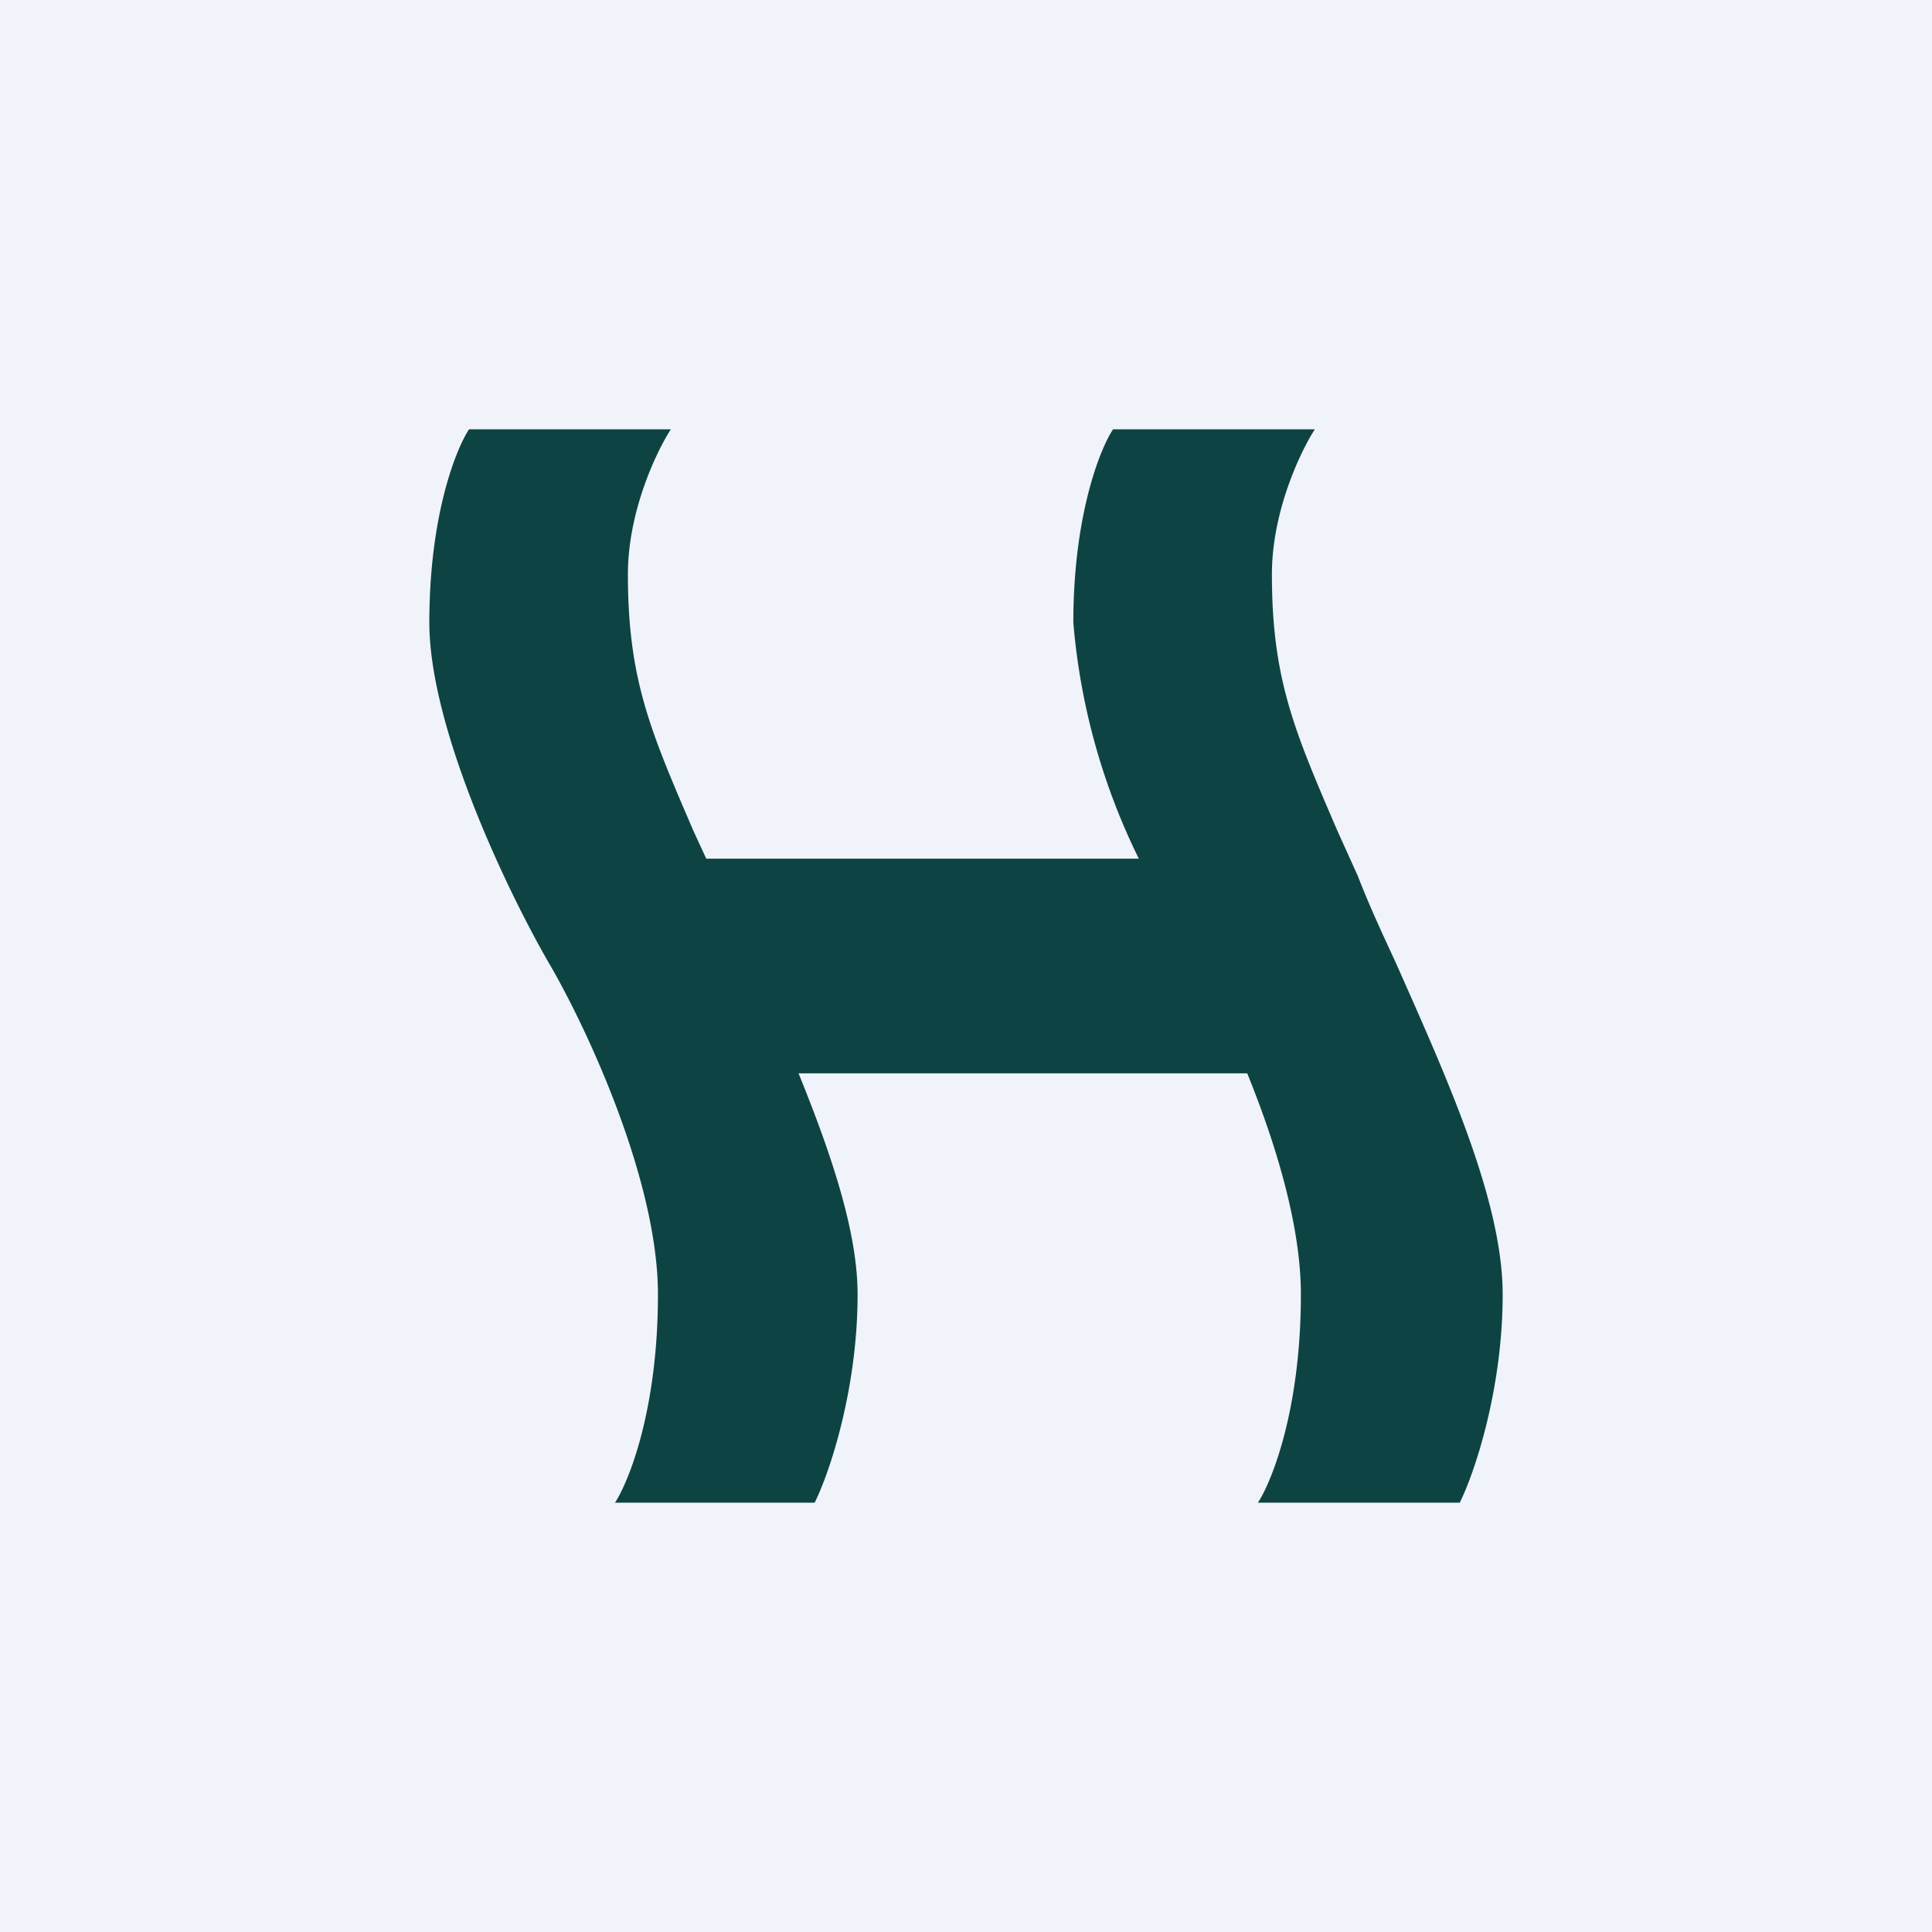
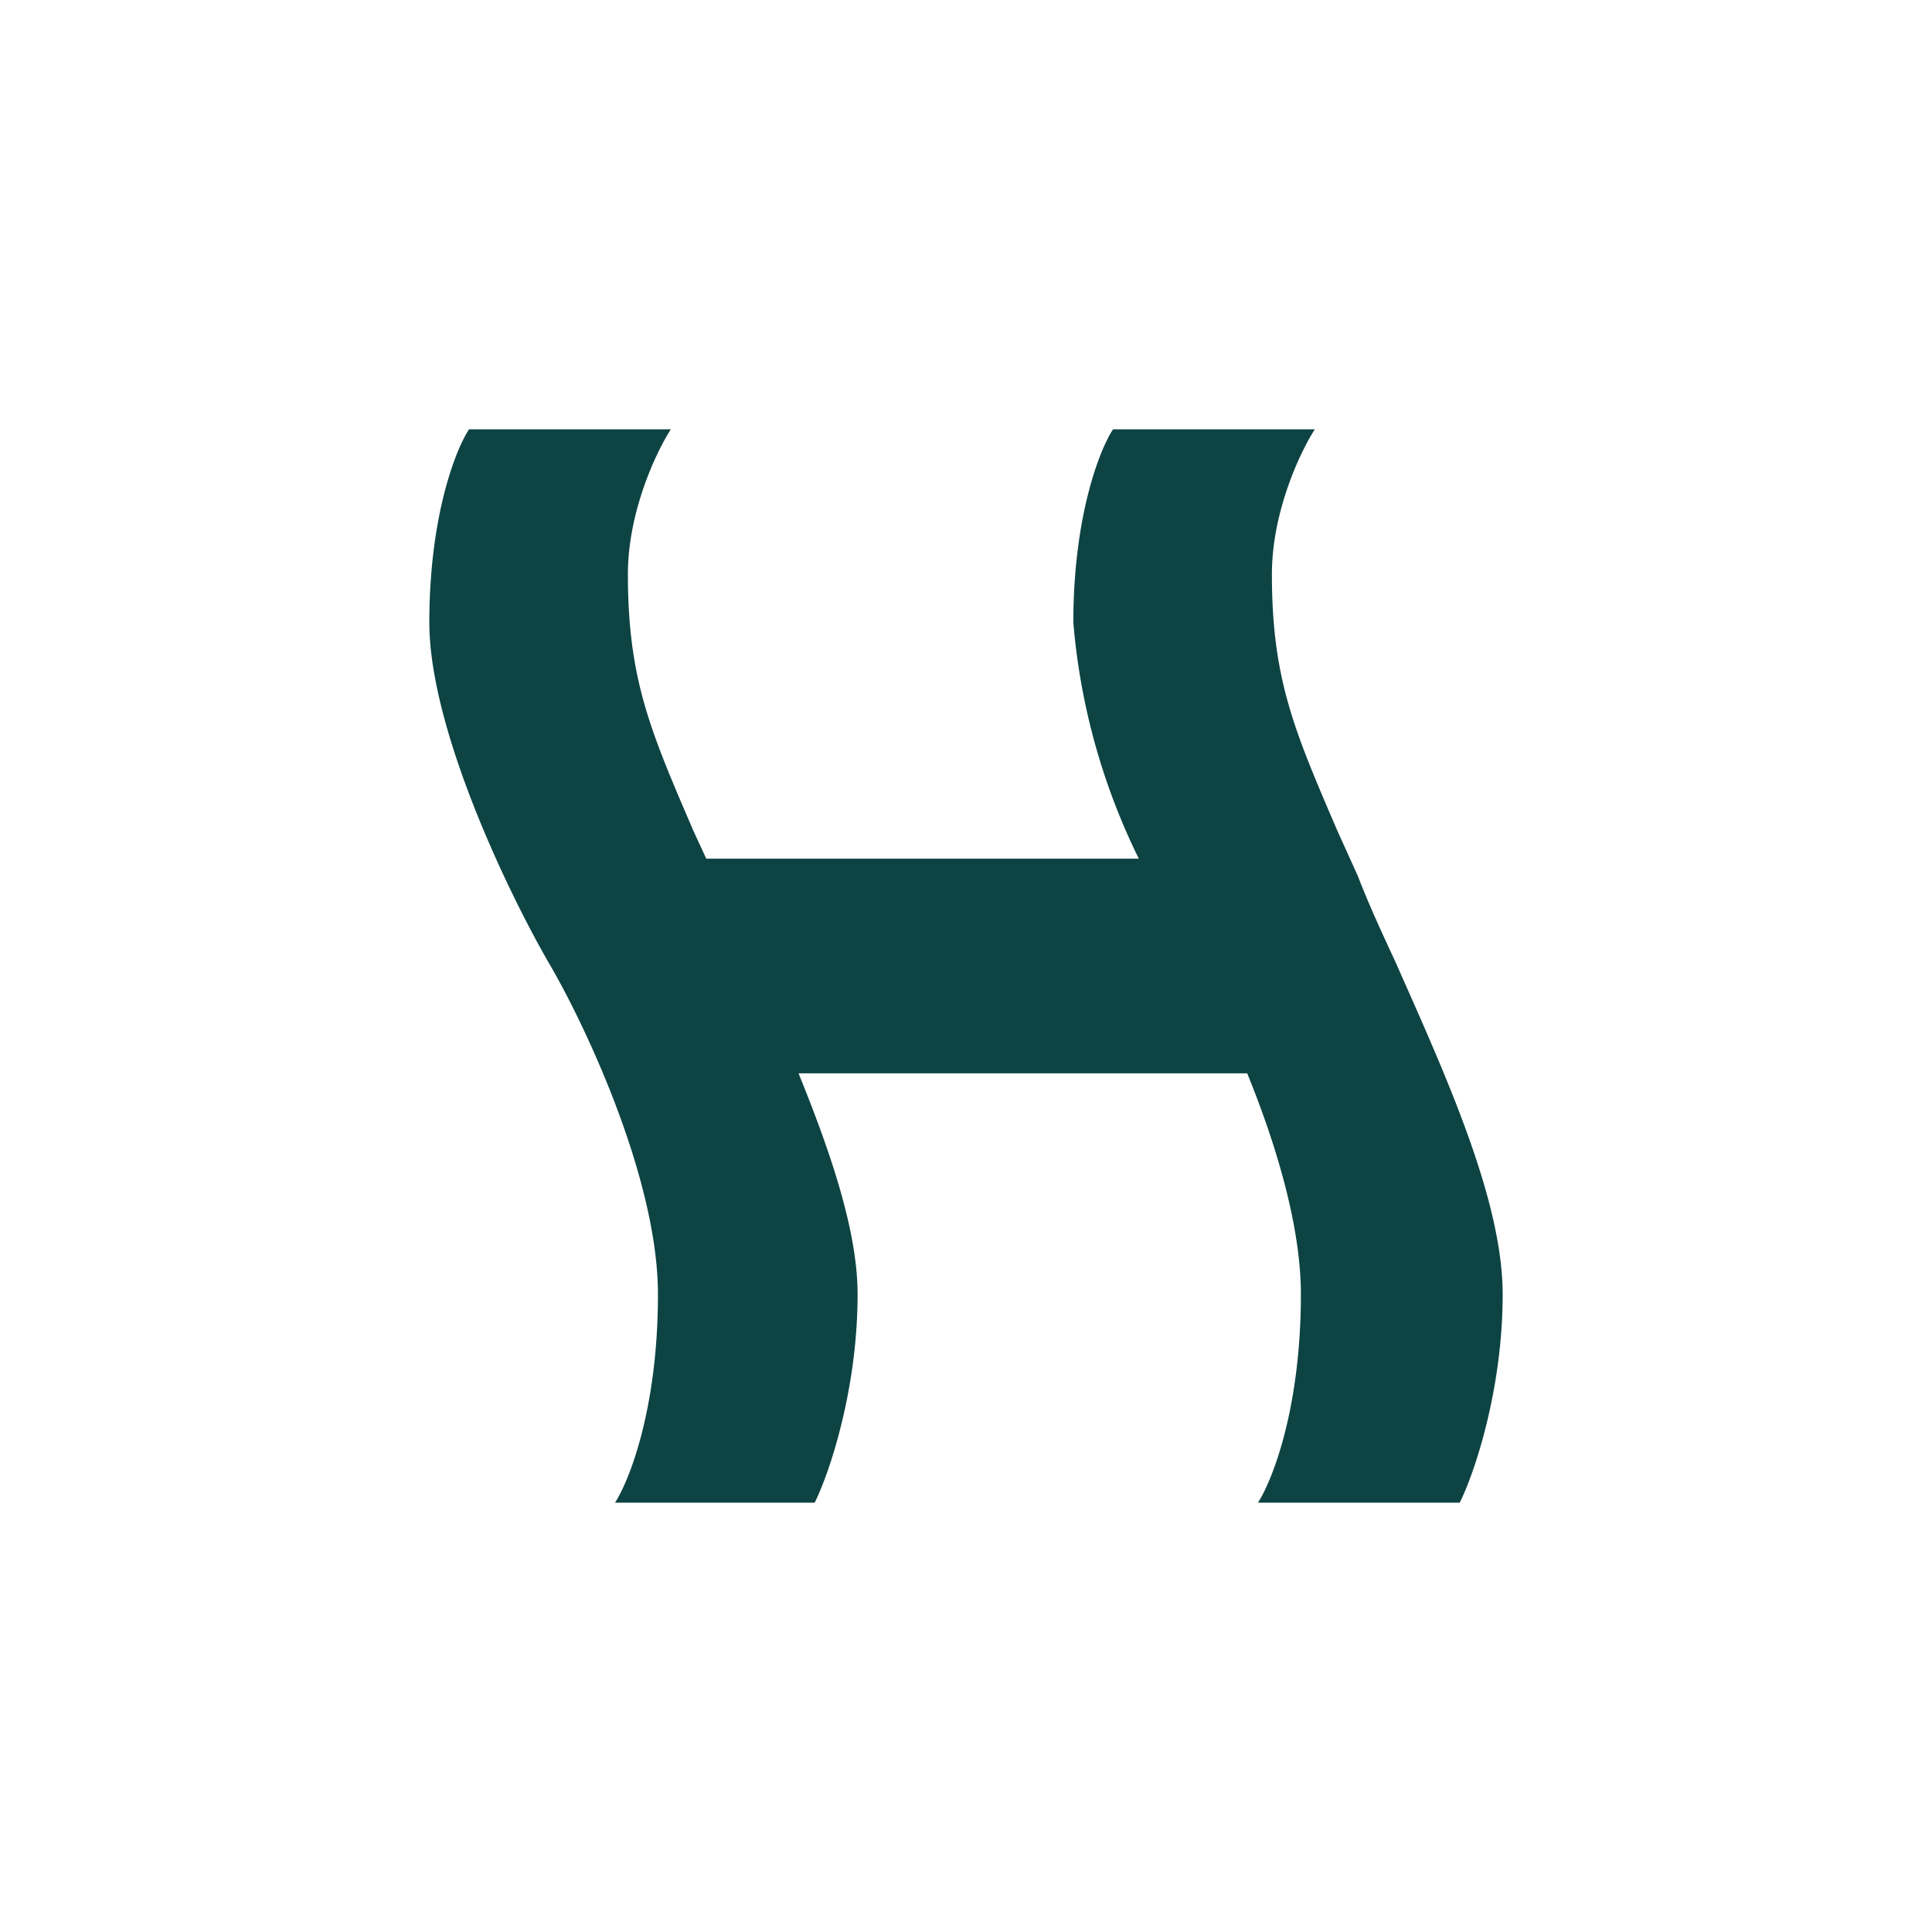
<svg xmlns="http://www.w3.org/2000/svg" width="18" height="18" viewBox="0 0 18 18">
-   <path fill="#F0F3FA" d="M0 0h18v18H0z" />
  <path d="M4.37 4h1.88c-.13.2-.4.76-.4 1.35 0 .98.21 1.46.61 2.39l.12.26h4.03A6.12 6.12 0 0 1 10 5.8c0-1 .25-1.62.37-1.8h1.88c-.13.2-.4.76-.4 1.35 0 .98.21 1.46.61 2.39l.19.42c.1.26.22.52.35.8.47 1.06 1 2.22 1 3.1 0 .88-.26 1.66-.4 1.94h-1.88c.13-.2.4-.87.4-1.94 0-.65-.24-1.42-.5-2.06H7.44c.3.74.55 1.47.55 2.06 0 .88-.26 1.66-.4 1.94H5.73c.13-.2.4-.87.4-1.94 0-1.07-.67-2.49-1-3.06C4.75 8.35 4 6.8 4 5.8c0-1 .25-1.62.37-1.8Z" fill="#0D4343" />
</svg>